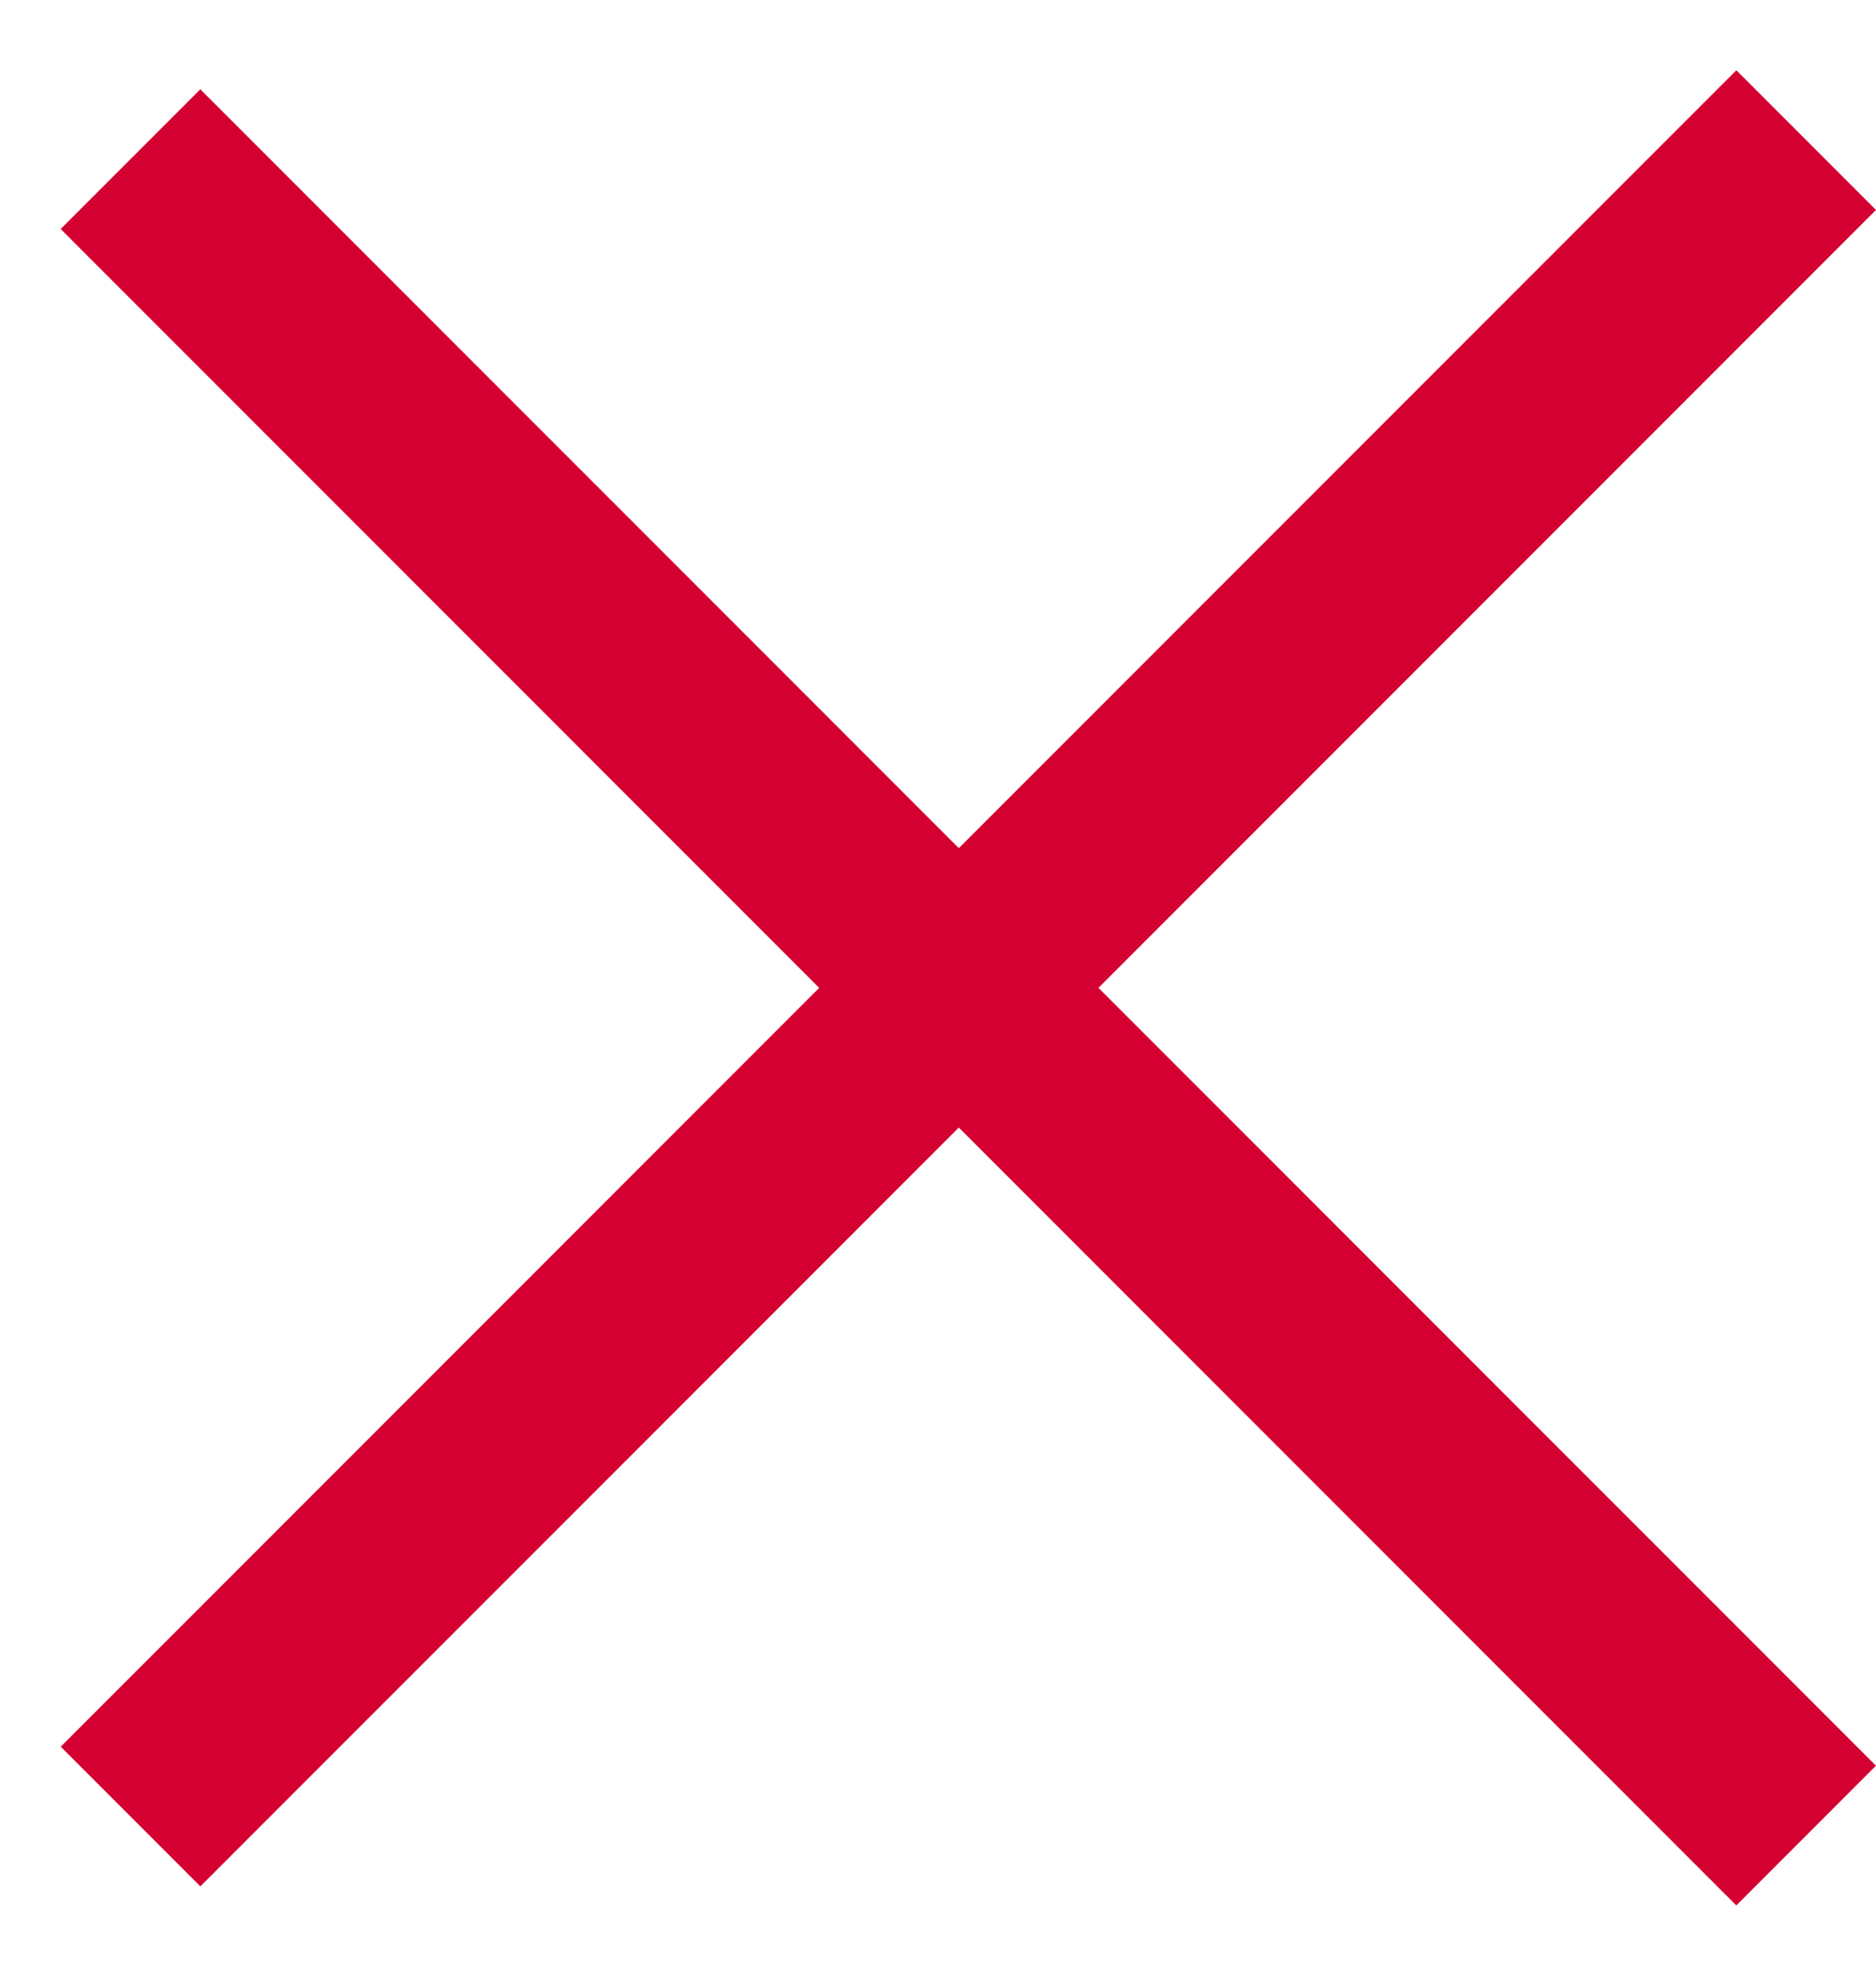
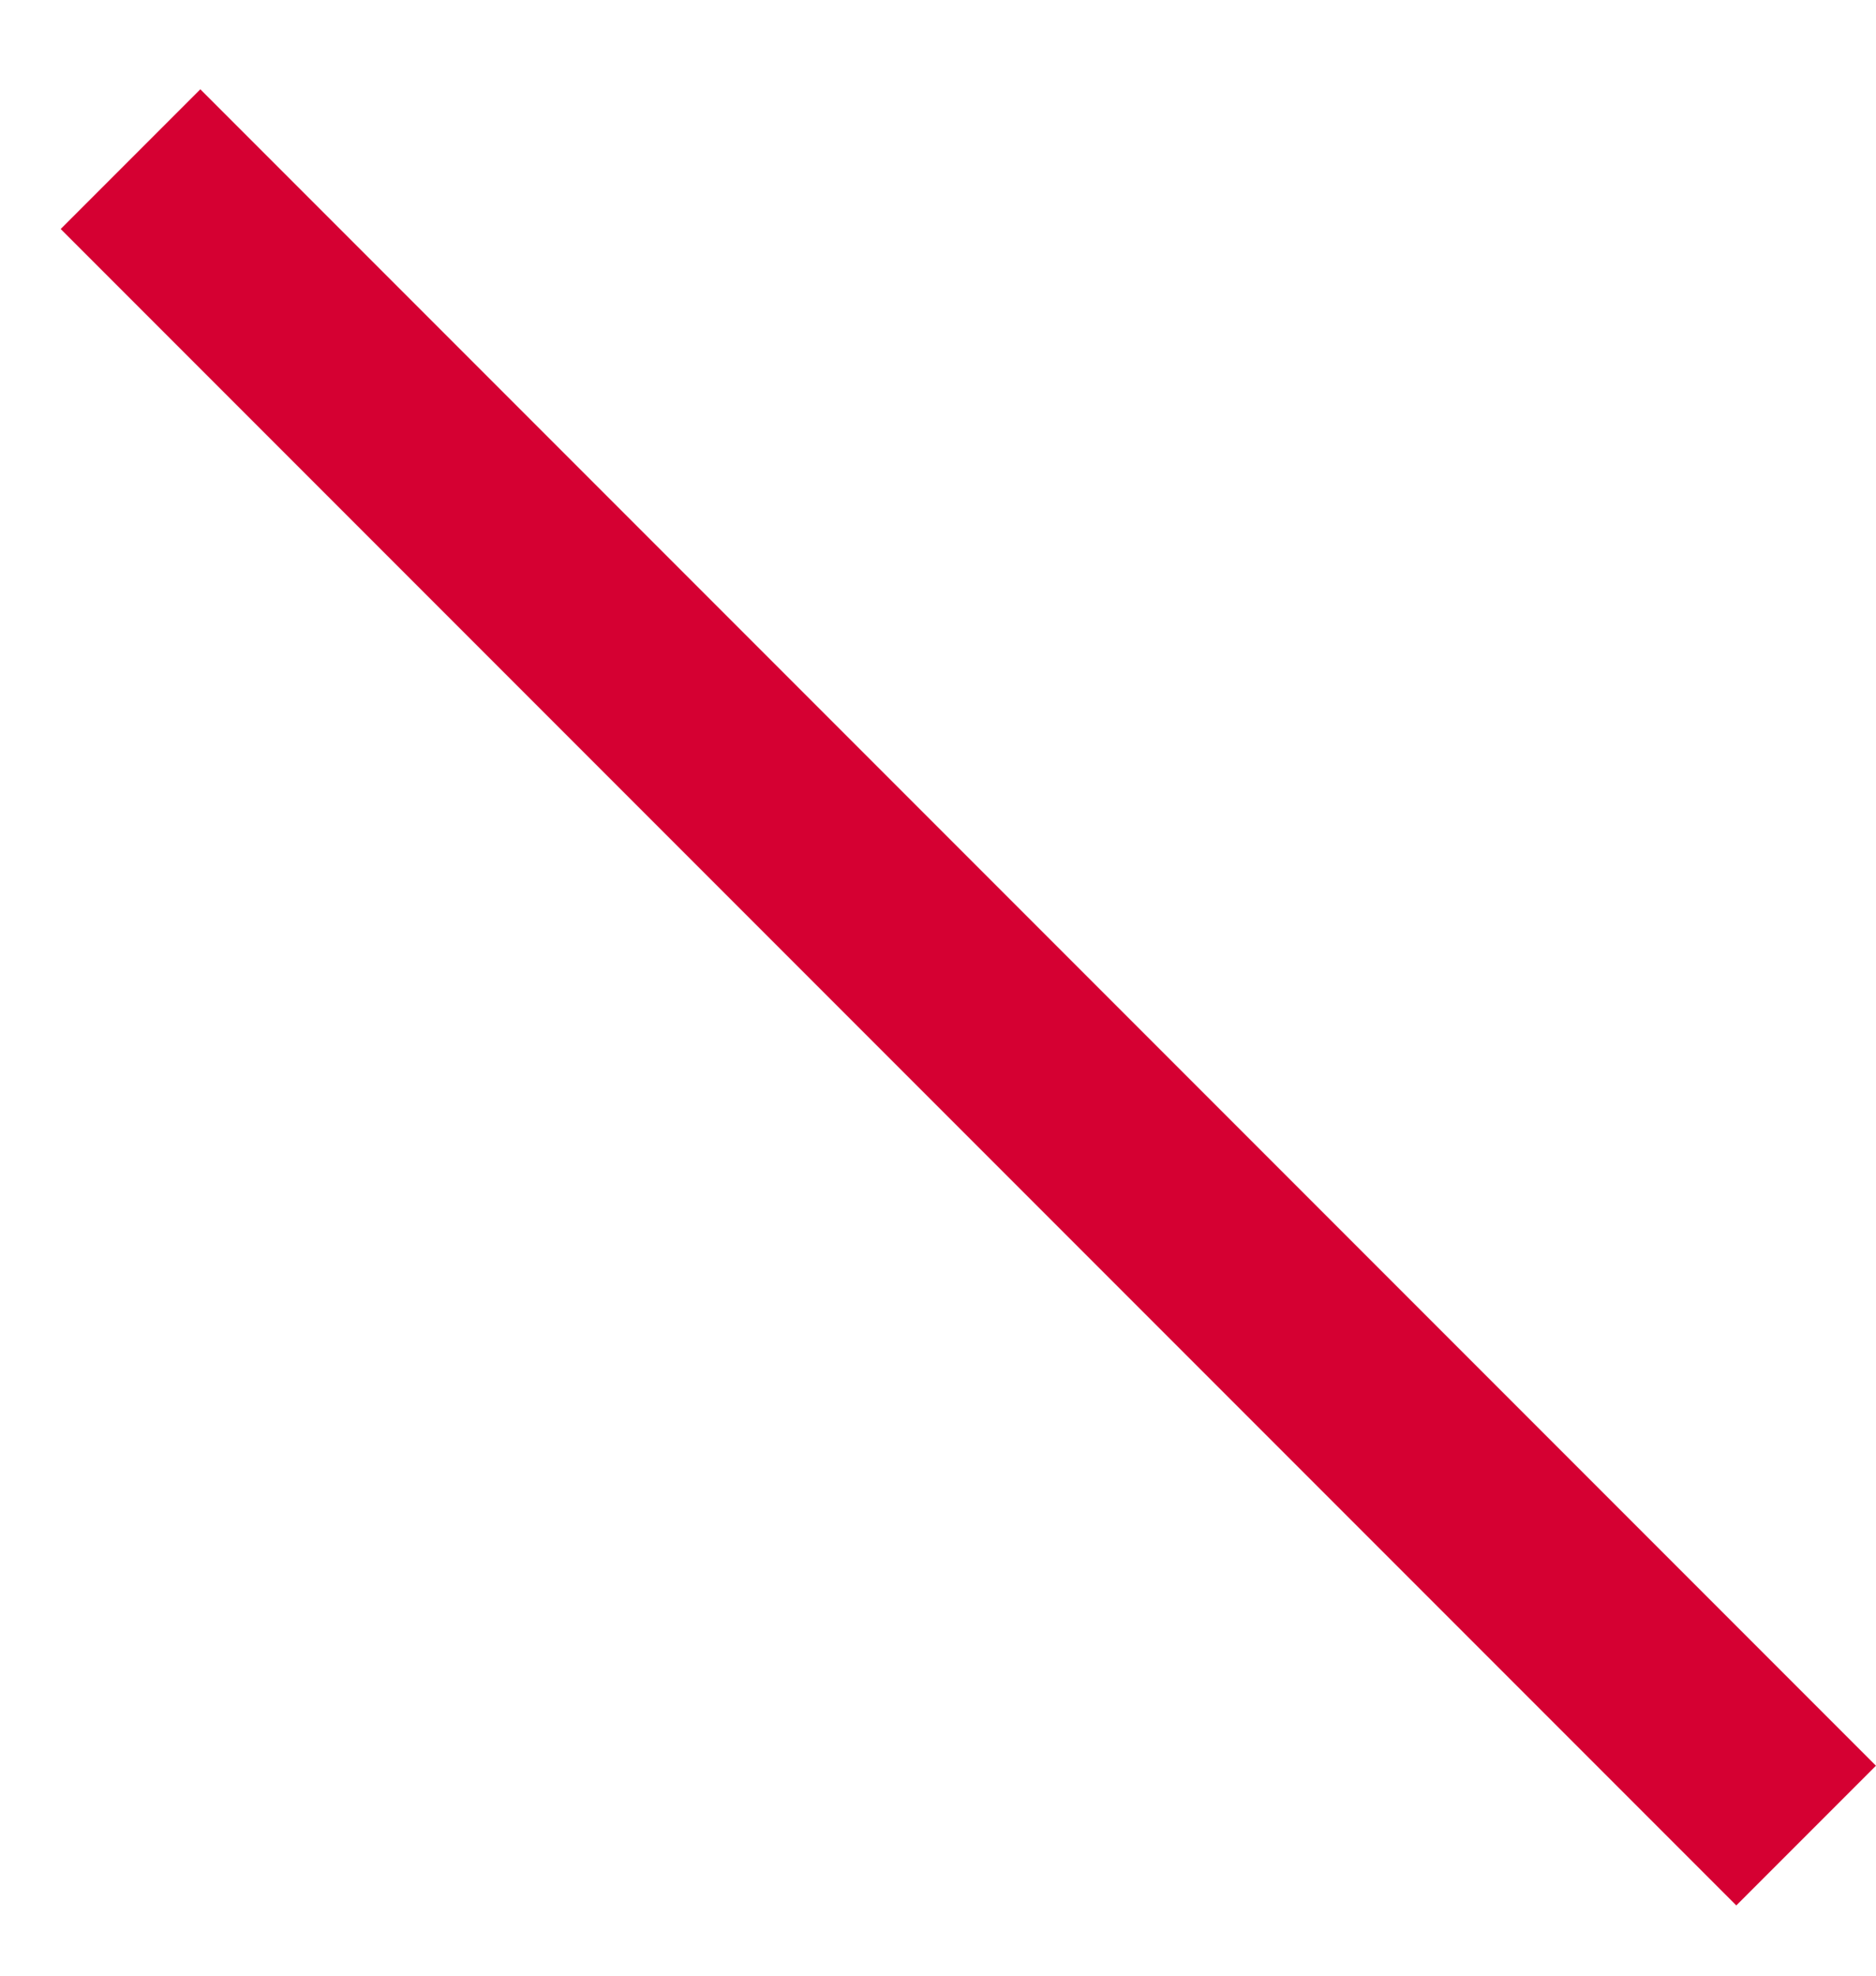
<svg xmlns="http://www.w3.org/2000/svg" width="19" height="20" viewBox="0 0 19 20" fill="none">
-   <rect x="0.615" y="17.682" width="24" height="2" transform="rotate(-45 0.615 17.682)" fill="#D50032" />
  <rect x="2.029" y="0.904" width="24" height="2" transform="rotate(45 2.029 0.904)" fill="#D50032" />
</svg>